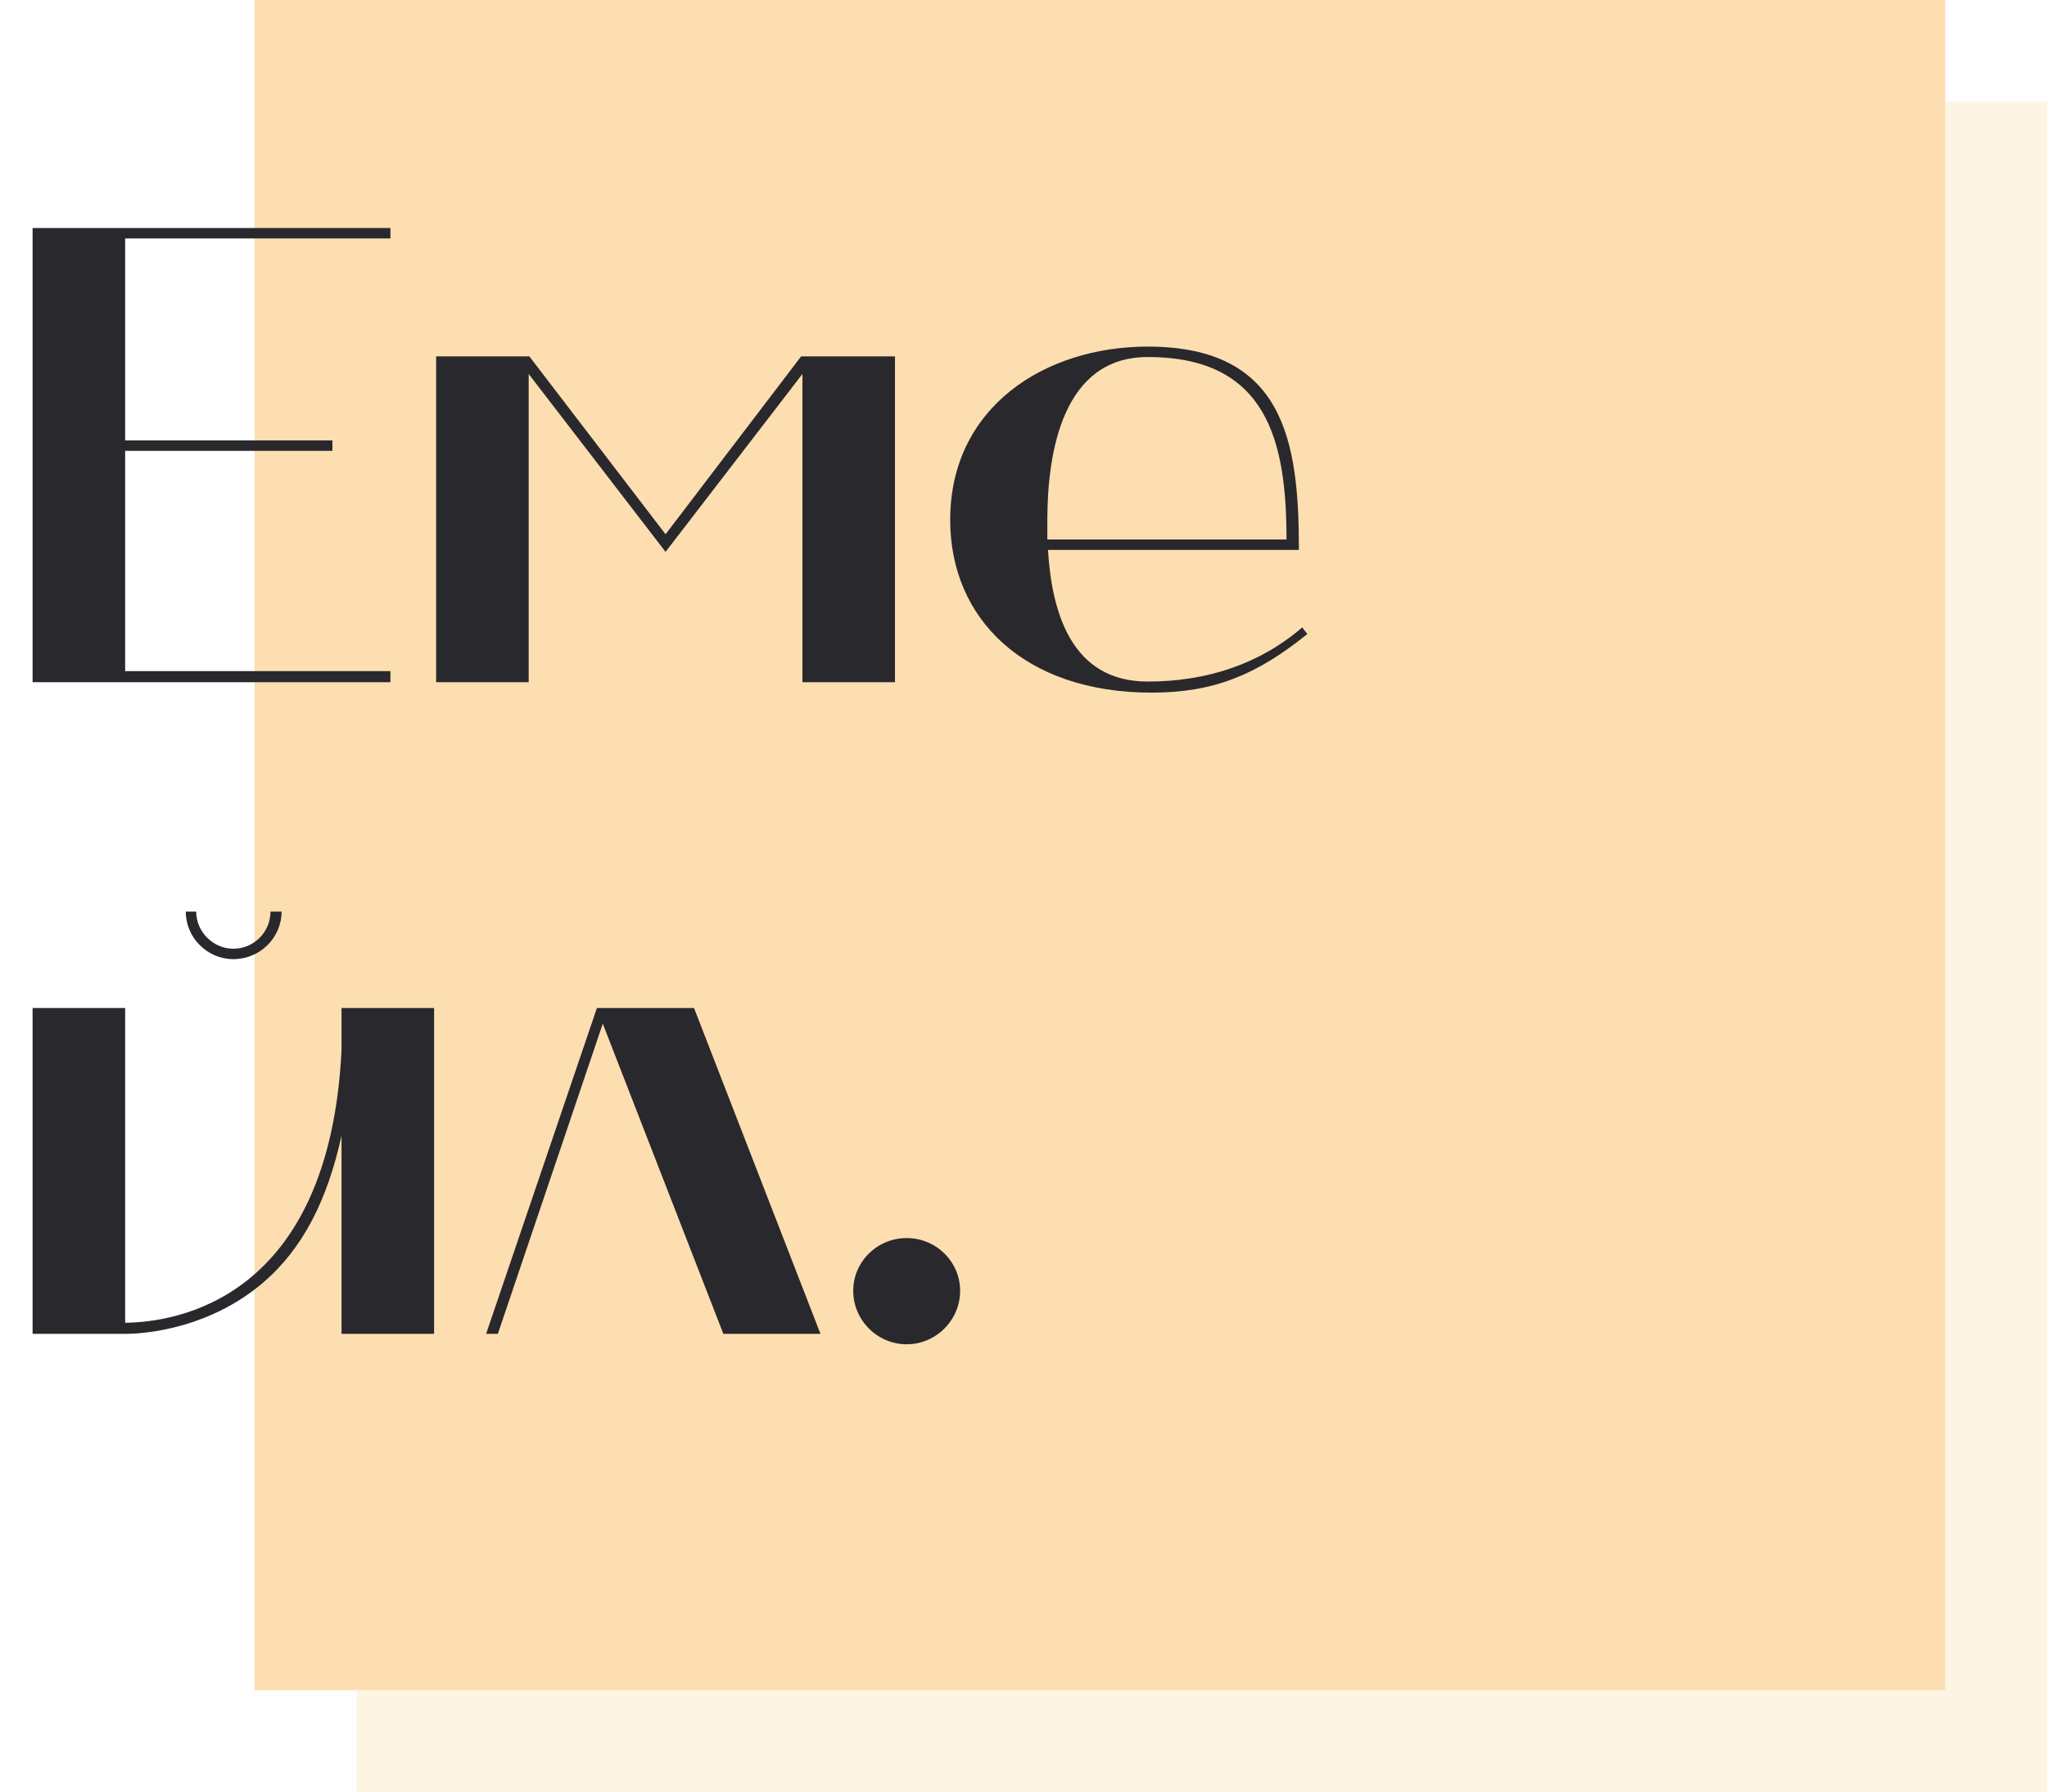
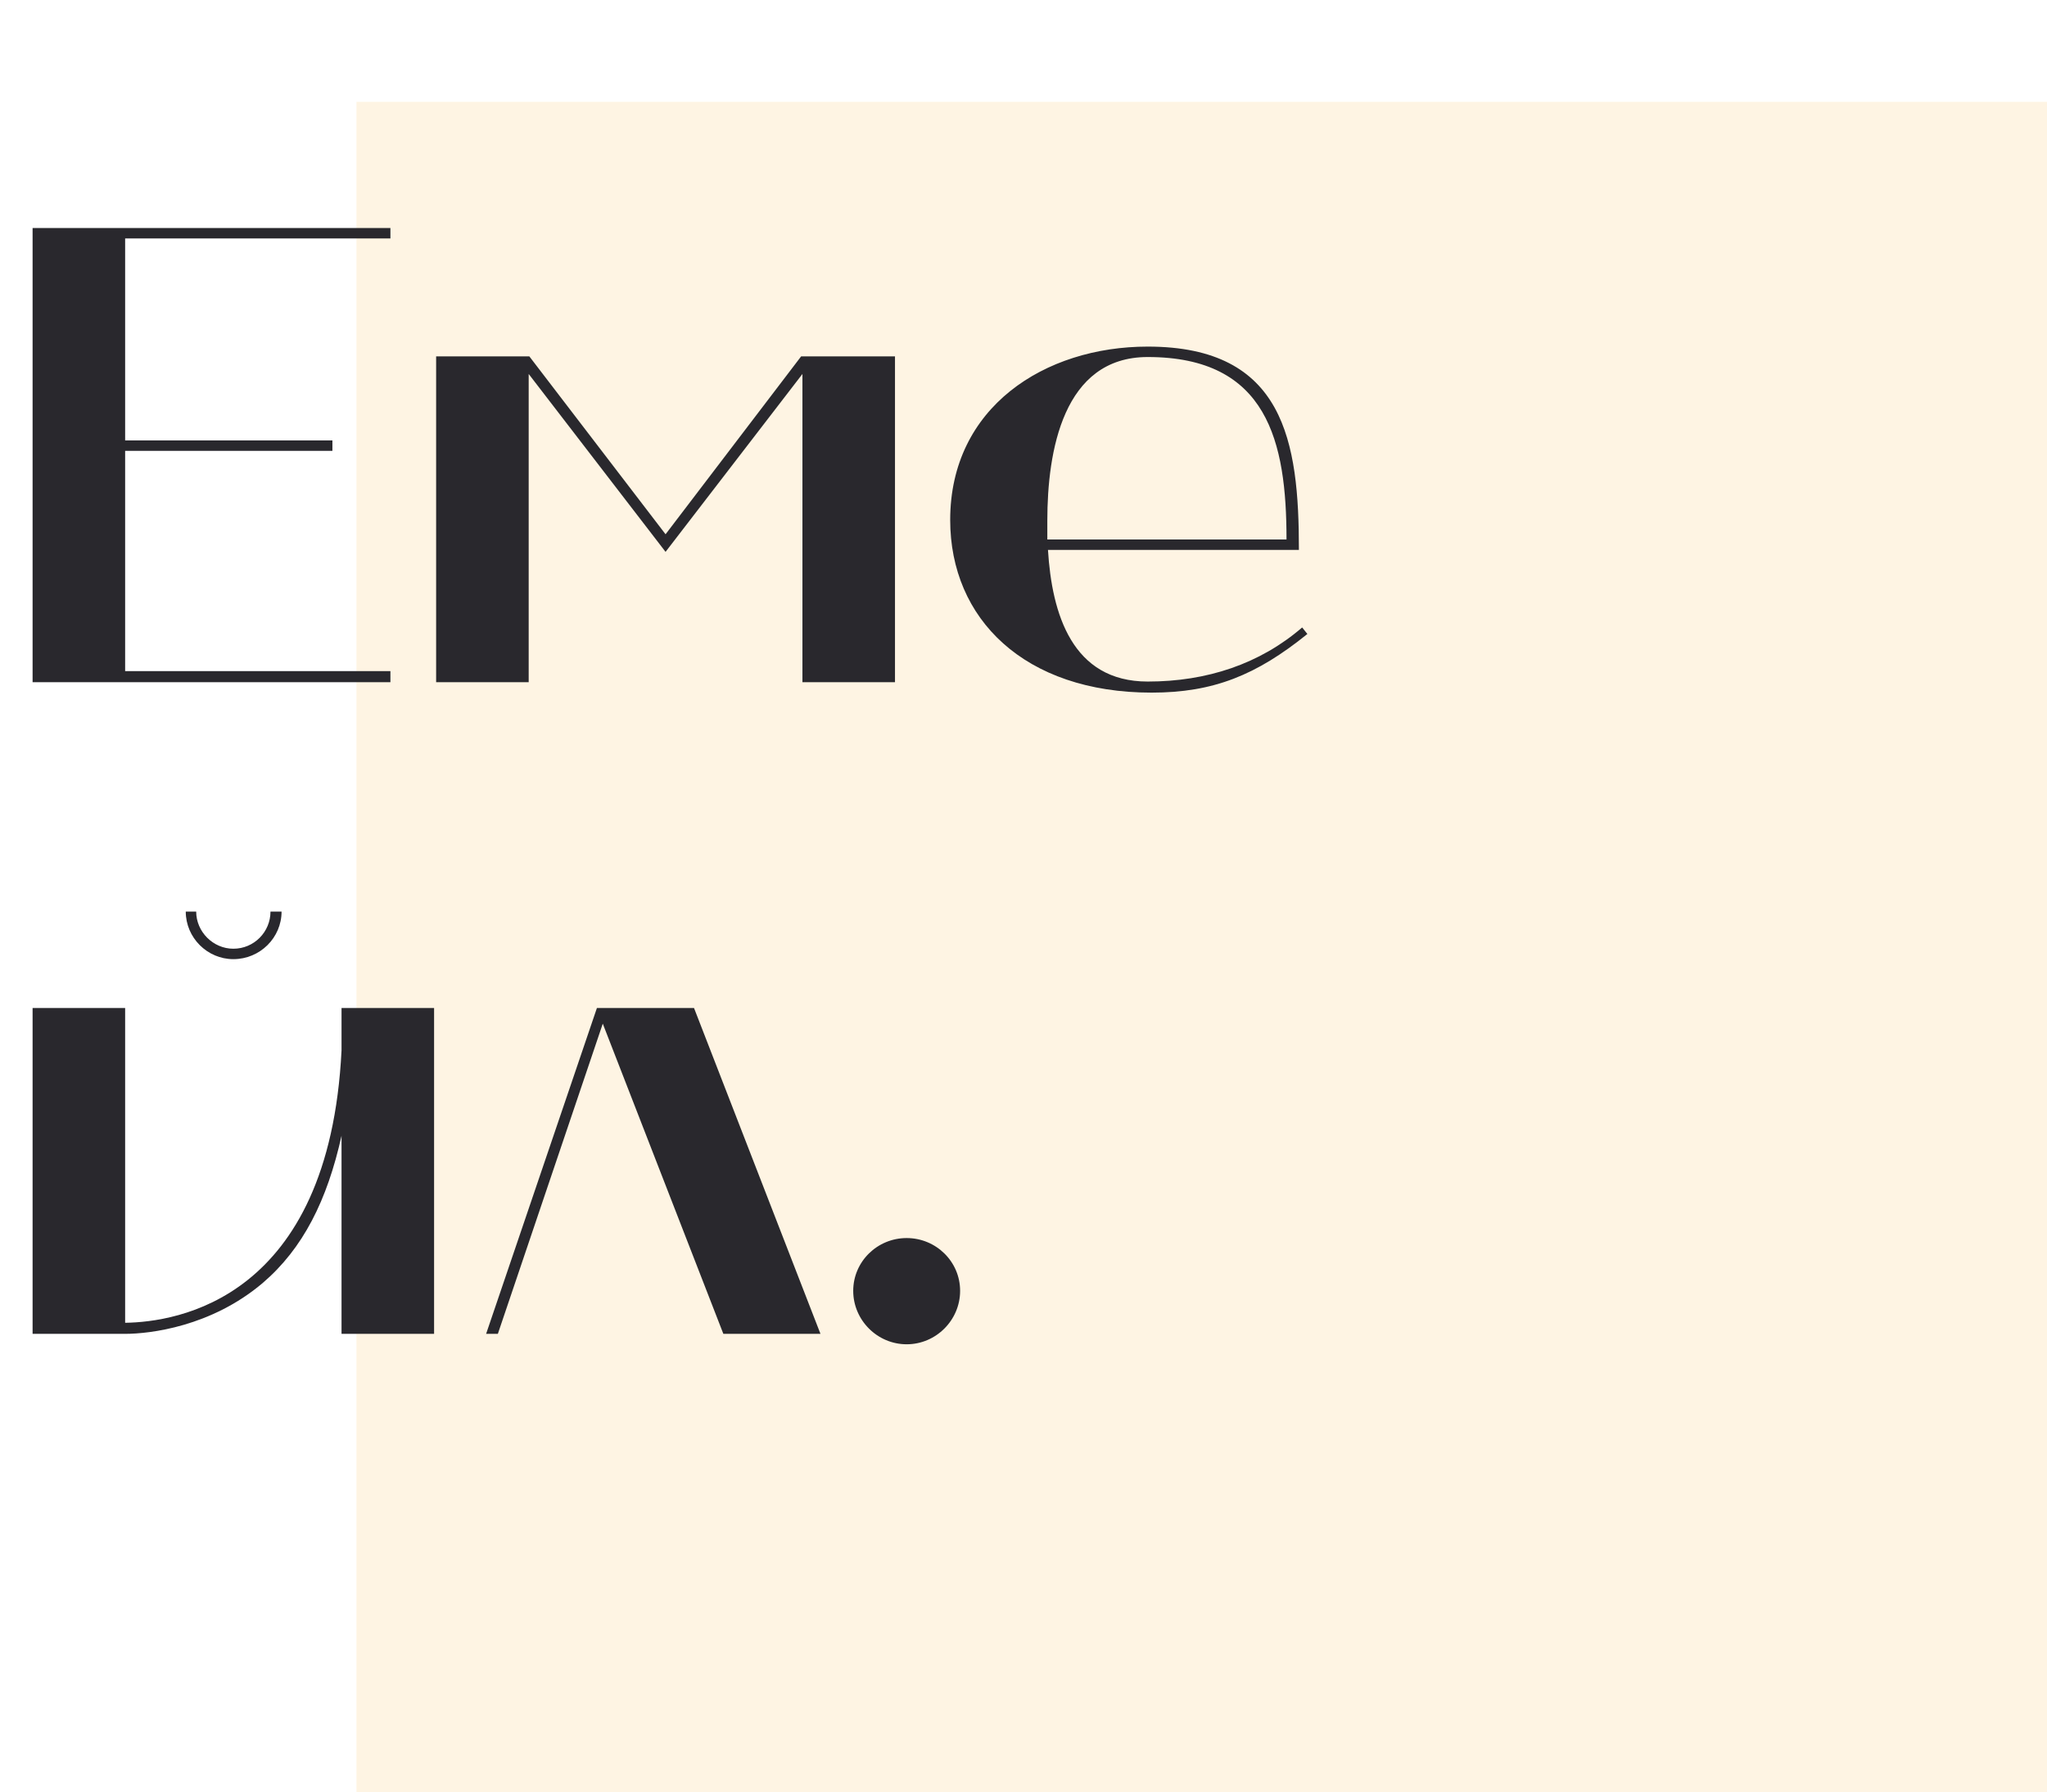
<svg xmlns="http://www.w3.org/2000/svg" width="201" height="176" viewBox="0 0 201 176" fill="none">
  <rect opacity="0.35" x="35" y="10" width="166" height="166" fill="#FDDEB0" />
-   <rect x="25" width="166" height="166" fill="#FDDEB0" />
  <path d="M3.2 67H38.336V65.912H12.288V44.28H32.64V43.256H12.288V23.416H38.336V22.392H3.2V67ZM42.825 67H51.913V36.728L65.353 54.2L78.793 36.728V67H87.881V35H78.665L65.353 52.472L51.977 35H42.825V67ZM93.302 51.064C93.302 60.792 100.599 68.024 113.079 68.024C119.159 68.024 123.382 66.296 128.375 62.264L127.863 61.624C123.703 65.208 118.519 66.936 112.695 66.936C105.271 66.936 103.287 60.28 102.903 54.008H127.543C127.543 43.384 126.135 34.04 112.695 34.04C102.583 34.04 93.302 39.992 93.302 51.064ZM102.839 52.984V51.128C102.839 44.344 104.375 35.064 112.695 35.064C124.471 35.064 126.326 43.384 126.326 52.984H102.839ZM3.2 131H12.288C14.72 131 20.736 130.296 25.792 126.008C29.76 122.616 32.128 117.88 33.536 111.544V131H42.624V99H33.536V103.16C32.32 127.672 17.28 129.848 12.288 129.912V99H3.2V131ZM22.912 94.2C25.536 94.2 27.648 92.088 27.648 89.528H26.56C26.56 91.512 24.96 93.176 22.912 93.176C20.928 93.176 19.264 91.512 19.264 89.528H18.24C18.24 92.088 20.352 94.2 22.912 94.2ZM48.885 131L59.188 100.536L71.028 131H80.564L68.148 99H58.612L47.733 131H48.885ZM89.028 132.024C91.908 132.024 94.276 129.656 94.276 126.776C94.276 123.896 91.908 121.592 89.028 121.592C86.148 121.592 83.78 123.896 83.78 126.776C83.78 129.656 86.148 132.024 89.028 132.024Z" fill="#29282D" />
</svg>